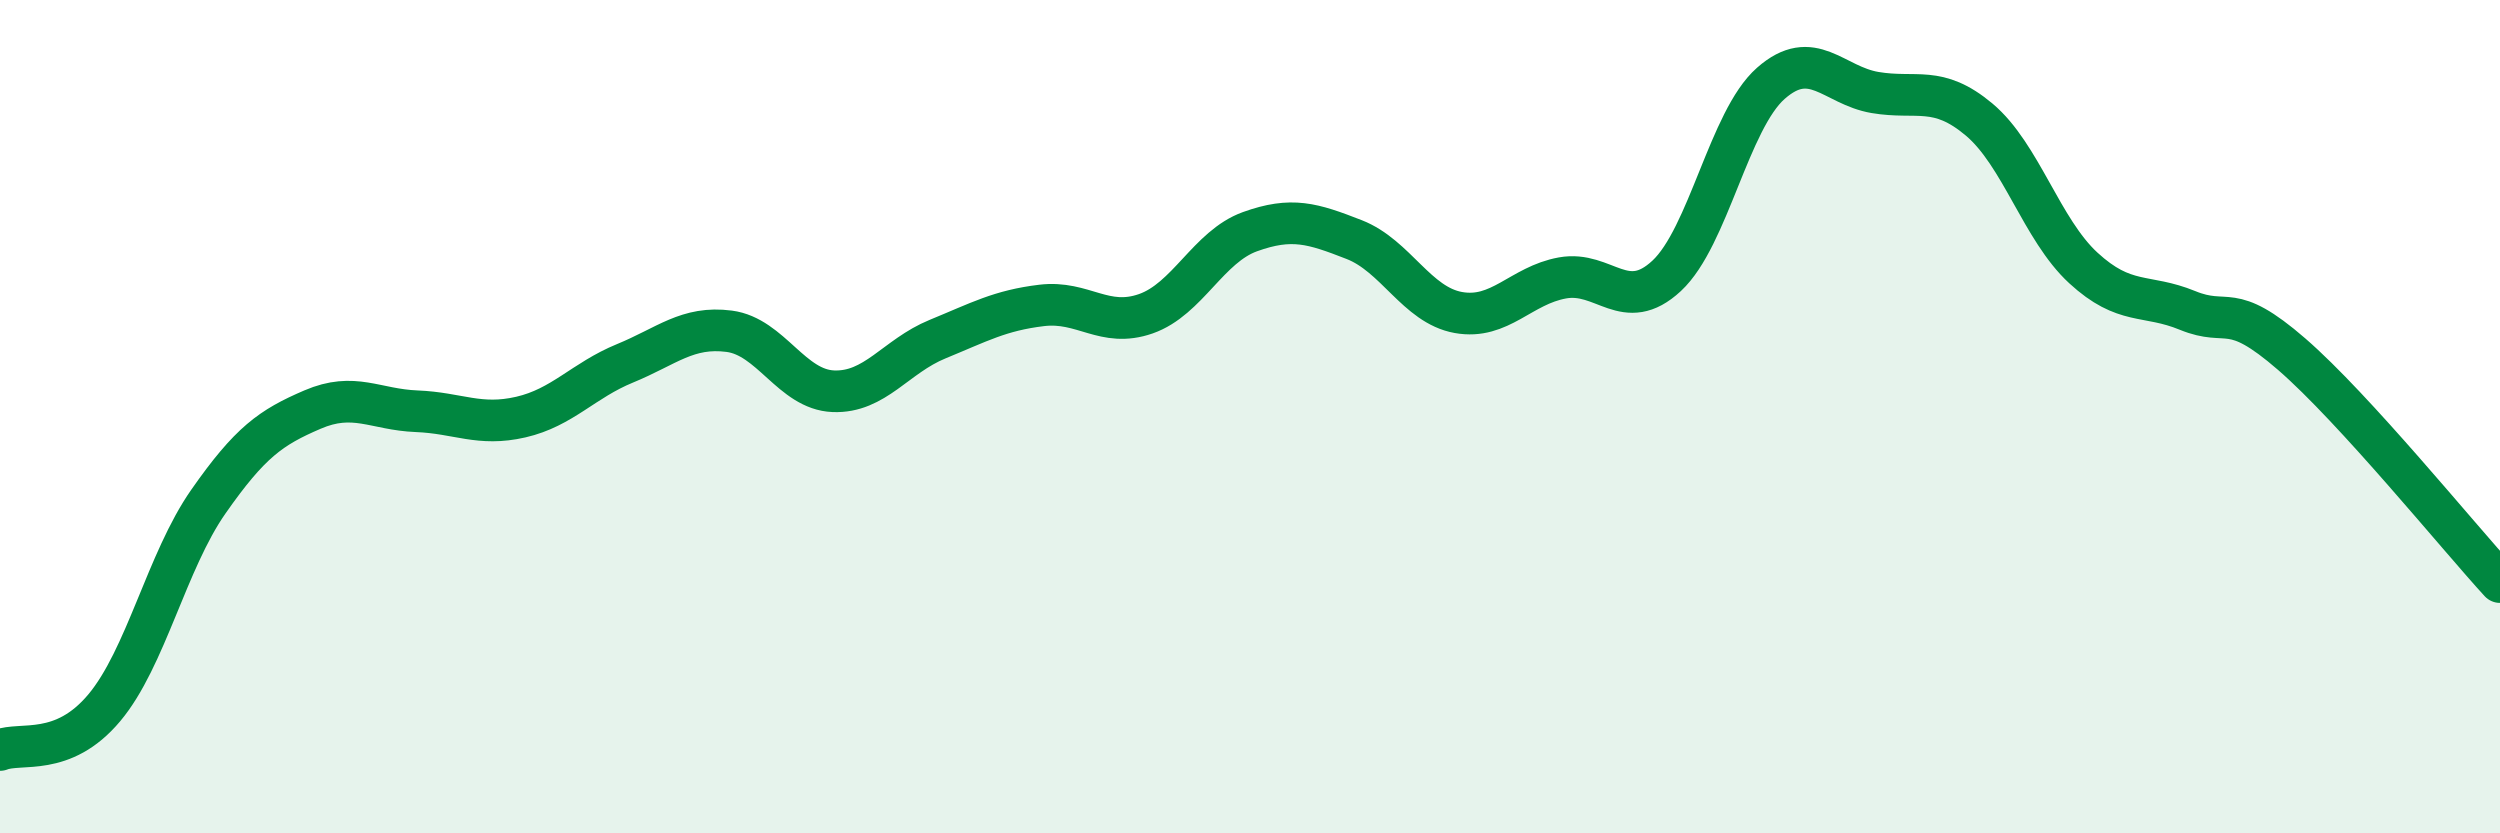
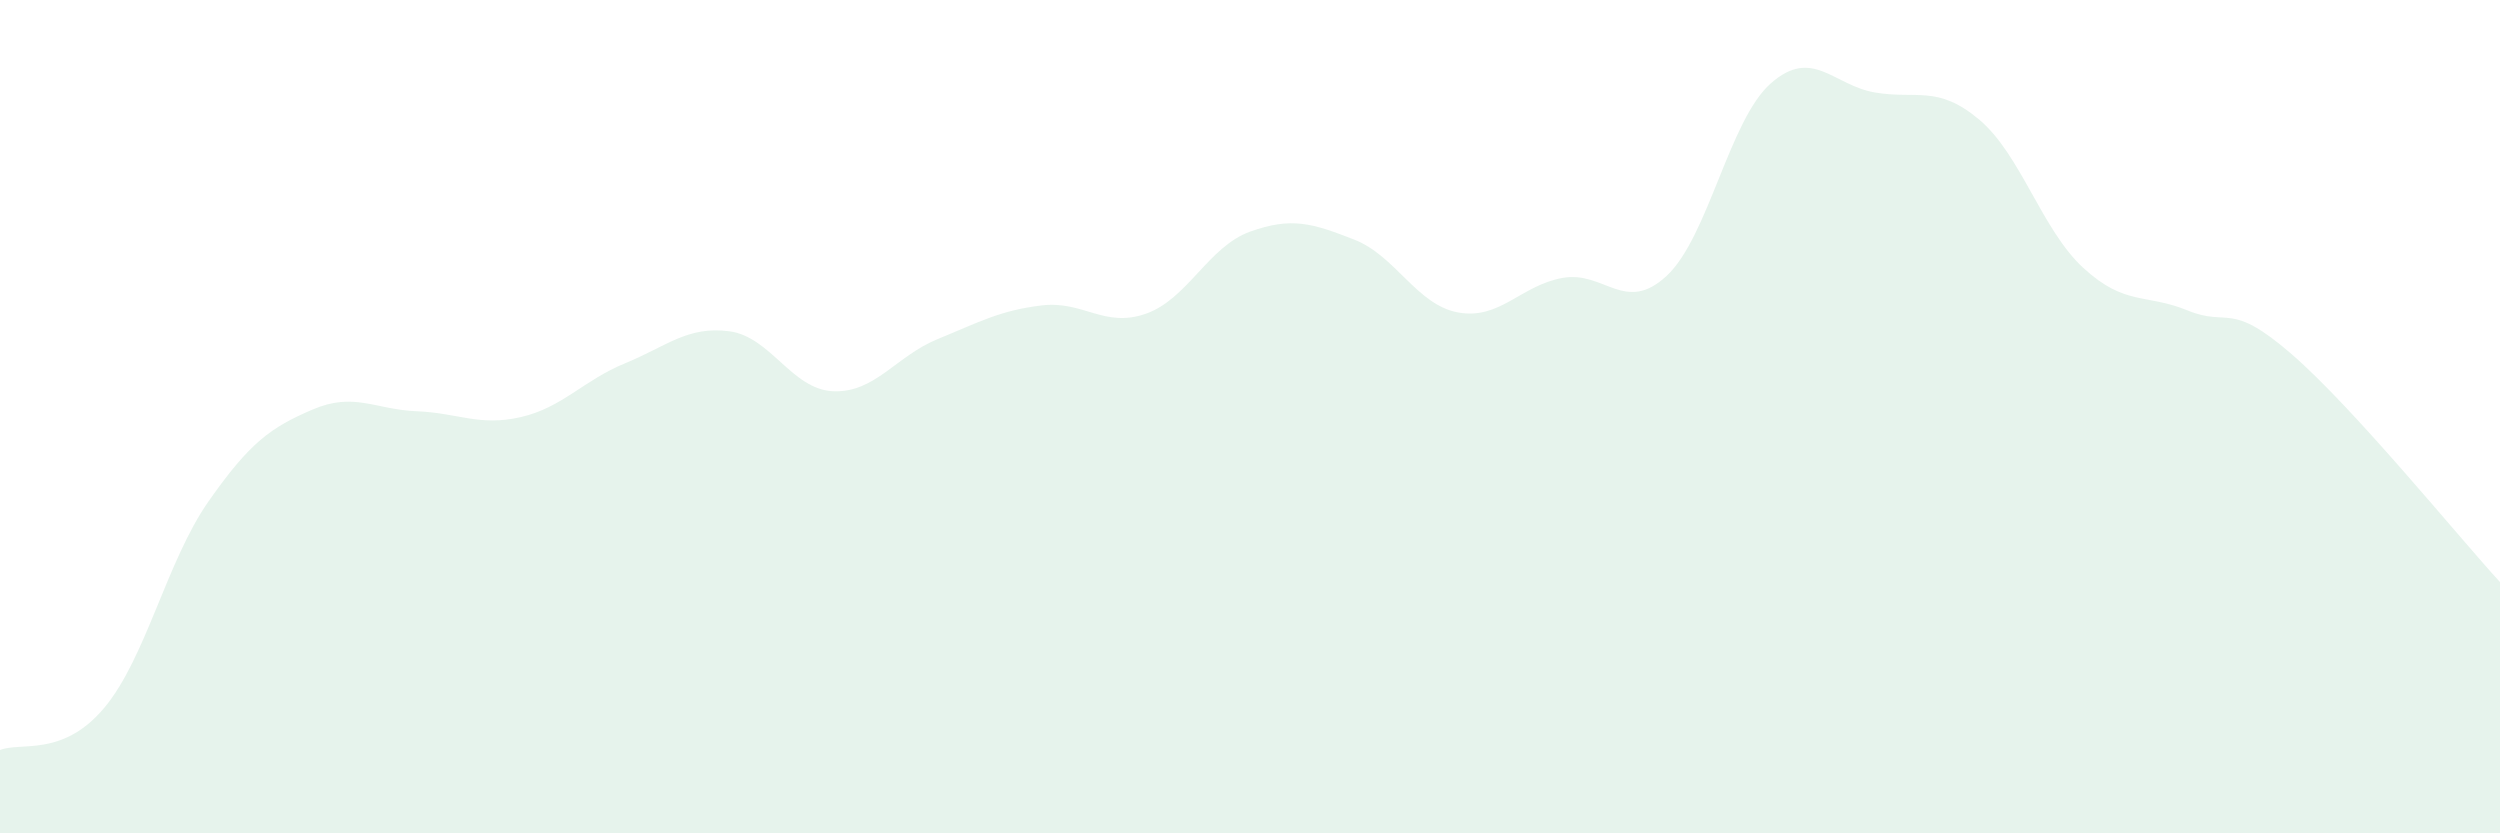
<svg xmlns="http://www.w3.org/2000/svg" width="60" height="20" viewBox="0 0 60 20">
  <path d="M 0,18 C 0.5,17.8 1.5,18.18 2.5,16.99 C 3.5,15.8 4,13.47 5,12.04 C 6,10.61 6.5,10.26 7.5,9.83 C 8.5,9.4 9,9.83 10,9.87 C 11,9.91 11.5,10.24 12.5,10.01 C 13.5,9.78 14,9.13 15,8.72 C 16,8.31 16.5,7.82 17.5,7.95 C 18.5,8.08 19,9.35 20,9.39 C 21,9.43 21.5,8.55 22.5,8.14 C 23.5,7.73 24,7.45 25,7.33 C 26,7.21 26.5,7.88 27.5,7.53 C 28.5,7.18 29,5.92 30,5.56 C 31,5.2 31.5,5.36 32.5,5.75 C 33.5,6.14 34,7.32 35,7.5 C 36,7.68 36.5,6.85 37.5,6.67 C 38.5,6.49 39,7.55 40,6.62 C 41,5.69 41.5,2.88 42.5,2 C 43.5,1.12 44,2.05 45,2.22 C 46,2.39 46.5,2.03 47.5,2.87 C 48.5,3.71 49,5.51 50,6.43 C 51,7.35 51.5,7.04 52.5,7.45 C 53.5,7.86 53.5,7.2 55,8.5 C 56.5,9.8 59,12.88 60,13.97L60 20L0 20Z" fill="#008740" opacity="0.1" stroke-linecap="round" stroke-linejoin="round" />
-   <path d="M 0,18 C 0.5,17.8 1.5,18.18 2.5,16.99 C 3.5,15.8 4,13.47 5,12.04 C 6,10.61 6.5,10.26 7.5,9.83 C 8.5,9.4 9,9.83 10,9.87 C 11,9.91 11.5,10.24 12.5,10.01 C 13.5,9.78 14,9.13 15,8.72 C 16,8.31 16.5,7.82 17.5,7.95 C 18.5,8.08 19,9.35 20,9.39 C 21,9.43 21.5,8.55 22.5,8.14 C 23.5,7.73 24,7.45 25,7.33 C 26,7.21 26.5,7.88 27.5,7.53 C 28.5,7.18 29,5.92 30,5.56 C 31,5.2 31.5,5.36 32.5,5.75 C 33.5,6.14 34,7.32 35,7.5 C 36,7.68 36.5,6.85 37.5,6.67 C 38.5,6.49 39,7.55 40,6.62 C 41,5.69 41.5,2.88 42.5,2 C 43.5,1.12 44,2.05 45,2.22 C 46,2.39 46.5,2.03 47.5,2.87 C 48.5,3.71 49,5.51 50,6.43 C 51,7.35 51.5,7.04 52.5,7.45 C 53.5,7.86 53.5,7.2 55,8.5 C 56.5,9.8 59,12.88 60,13.97" stroke="#008740" stroke-width="1" fill="none" stroke-linecap="round" stroke-linejoin="round" />
</svg>